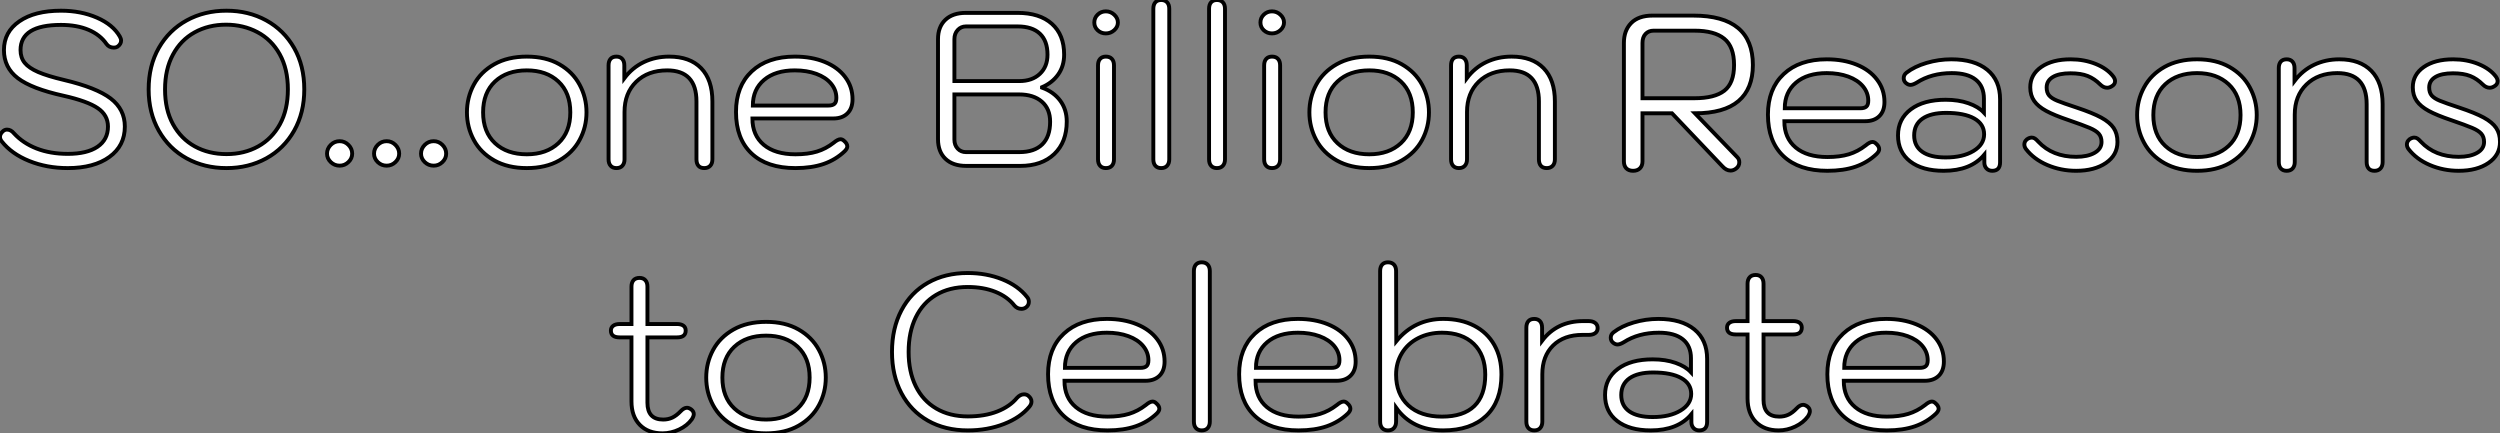
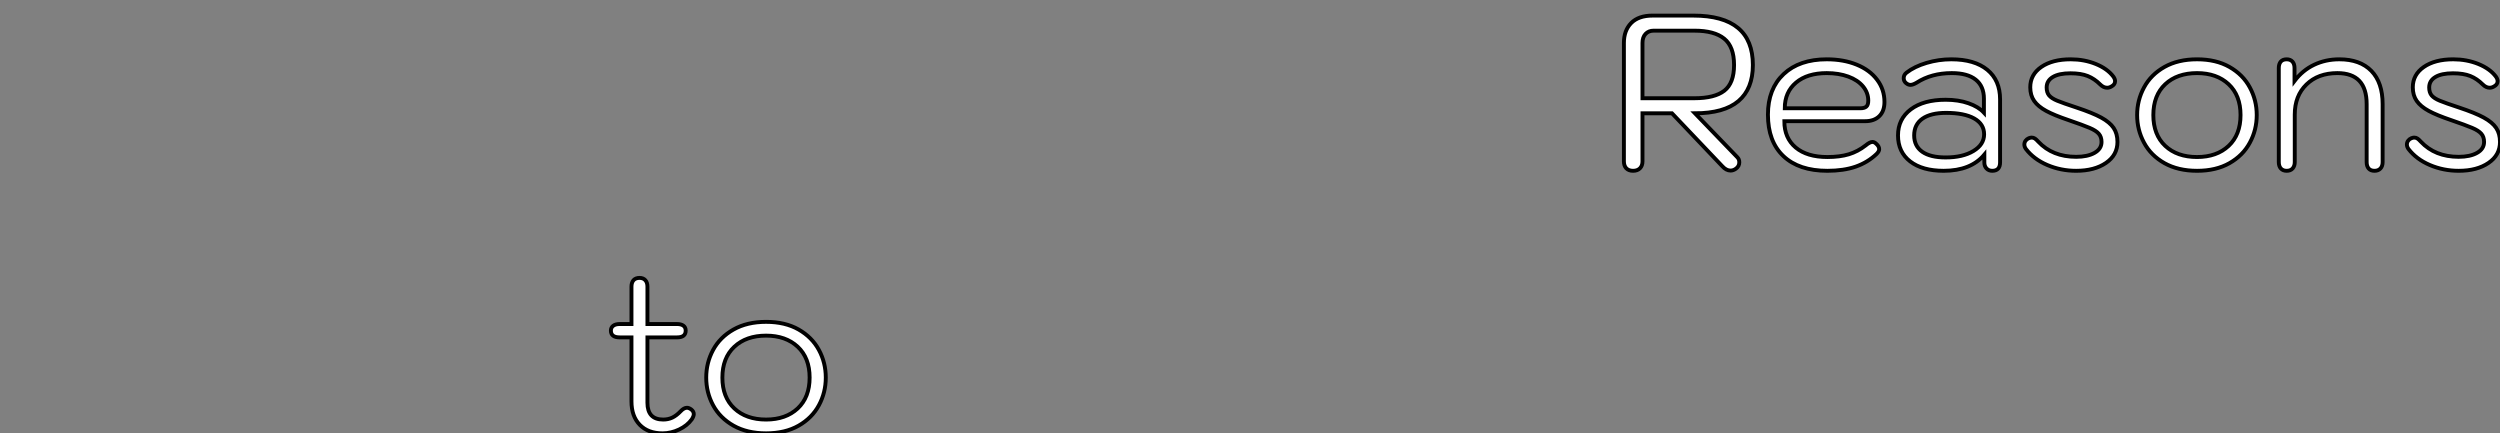
<svg xmlns="http://www.w3.org/2000/svg" viewBox="2 5.004 640.452 111.012">
  <rect x="2" y="5.004" width="640.452" height="111.012" fill="#808080" stroke="none" />
-   <path d="M20.44 0.56Q15.06 0.56 10.56-1.26Q6.05-3.08 3.53-6.27L3.53-6.27Q3.08-6.83 3.08-7.45L3.08-7.45Q3.08-8.23 3.92-8.96L3.92-8.96Q4.37-9.30 4.87-9.30L4.87-9.30Q5.88-9.30 6.66-8.34L6.66-8.34Q8.96-5.82 12.46-4.45Q15.96-3.08 20.44-3.08L20.44-3.08Q25.37-3.08 28.06-4.90Q30.74-6.72 30.74-10.08L30.74-10.08Q30.74-12.99 28.14-14.78Q25.54-16.58 19.32-17.98L19.32-17.98Q11.20-19.77 7.64-22.48Q4.09-25.20 4.09-29.68L4.09-29.68Q4.09-34.33 8.04-37.04Q11.98-39.76 18.70-39.76L18.70-39.76Q23.80-39.76 27.92-37.97Q32.03-36.18 33.77-33.15L33.77-33.15Q34.10-32.59 34.10-32.09L34.10-32.09Q34.10-31.19 33.15-30.52L33.15-30.52Q32.76-30.30 32.26-30.30L32.26-30.30Q31.02-30.30 30.35-31.25L30.35-31.25Q28.73-33.60 25.76-34.86Q22.79-36.12 18.70-36.12L18.70-36.12Q8.34-36.12 8.34-29.68L8.34-29.68Q8.34-27.72 9.41-26.40Q10.47-25.09 12.85-24.05Q15.23-23.02 19.49-22.01L19.49-22.01Q27.78-20.05 31.42-17.28Q35.06-14.50 35.06-10.08L35.06-10.08Q35.06-5.15 31.11-2.30Q27.16 0.56 20.44 0.56L20.44 0.56ZM61.10 0.56Q55.44 0.56 50.90-1.93Q46.37-4.42 43.76-9.02Q41.16-13.61 41.16-19.60L41.16-19.60Q41.16-25.65 43.76-30.21Q46.37-34.78 50.90-37.27Q55.44-39.76 61.10-39.76L61.10-39.76Q66.75-39.76 71.29-37.27Q75.82-34.78 78.43-30.21Q81.03-25.65 81.03-19.60L81.03-19.60Q81.03-13.61 78.43-9.02Q75.82-4.42 71.29-1.93Q66.75 0.56 61.10 0.56L61.10 0.56ZM61.10-3.02Q65.63-3.02 69.19-4.98Q72.74-6.94 74.79-10.67Q76.83-14.39 76.83-19.60L76.83-19.60Q76.83-24.86 74.73-28.62Q72.63-32.37 69.02-34.27Q65.41-36.18 60.98-36.18L60.98-36.18Q56.50-36.18 52.95-34.22Q49.39-32.26 47.38-28.50Q45.36-24.75 45.36-19.60L45.36-19.60Q45.36-14.39 47.40-10.67Q49.45-6.94 53.00-4.98Q56.56-3.02 61.10-3.02L61.10-3.02ZM90.10-0.06Q88.76-0.06 87.81-0.98Q86.86-1.90 86.86-3.14L86.86-3.14Q86.86-4.42 87.81-5.38Q88.76-6.33 90.10-6.33L90.10-6.33Q91.39-6.33 92.34-5.38Q93.30-4.42 93.30-3.14L93.30-3.14Q93.30-1.90 92.34-0.98Q91.39-0.06 90.10-0.06L90.10-0.06ZM102.14-0.06Q100.80-0.06 99.85-0.98Q98.90-1.90 98.90-3.14L98.90-3.14Q98.90-4.42 99.85-5.38Q100.80-6.33 102.14-6.33L102.14-6.33Q103.43-6.33 104.38-5.38Q105.34-4.42 105.34-3.14L105.34-3.14Q105.34-1.90 104.38-0.98Q103.43-0.06 102.14-0.06L102.14-0.06ZM114.18-0.06Q112.84-0.06 111.89-0.98Q110.94-1.90 110.94-3.14L110.94-3.14Q110.94-4.42 111.89-5.38Q112.84-6.33 114.18-6.33L114.18-6.33Q115.47-6.33 116.42-5.38Q117.38-4.42 117.38-3.14L117.38-3.14Q117.38-1.90 116.42-0.98Q115.47-0.06 114.18-0.06L114.18-0.06ZM138.04 0.56Q133.17 0.56 129.70-1.40Q126.22-3.36 124.46-6.64Q122.70-9.91 122.70-13.72L122.70-13.72Q122.70-17.53 124.46-20.80Q126.22-24.08 129.70-26.04Q133.17-28 138.04-28L138.04-28Q142.91-28 146.36-26.04Q149.80-24.08 151.56-20.80Q153.33-17.53 153.33-13.72L153.33-13.72Q153.33-9.91 151.56-6.64Q149.80-3.36 146.36-1.40Q142.91 0.56 138.04 0.56L138.04 0.56ZM138.04-2.97Q143.08-2.97 146.13-5.82Q149.18-8.68 149.18-13.72L149.18-13.72Q149.18-18.76 146.13-21.62Q143.08-24.47 138.04-24.47L138.04-24.47Q132.94-24.47 129.89-21.62Q126.84-18.76 126.84-13.72L126.84-13.72Q126.84-8.68 129.89-5.82Q132.94-2.97 138.04-2.97L138.04-2.97ZM161.00 0.56Q160.05 0.56 159.52-0.03Q158.98-0.62 158.98-1.68L158.98-1.68L158.98-25.76Q158.98-26.82 159.49-27.41Q159.99-28 161.00-28L161.00-28Q161.95-28 162.48-27.41Q163.02-26.82 163.02-25.76L163.02-25.76L163.02-22.46Q165.09-25.20 168.03-26.60Q170.97-28 174.50-28L174.50-28Q179.82-28 182.70-25.03Q185.58-22.06 185.58-16.52L185.58-16.52L185.58-1.68Q185.58-0.62 185.02-0.03Q184.46 0.56 183.51 0.56L183.51 0.56Q182.50 0.56 182.00-0.03Q181.50-0.62 181.50-1.68L181.50-1.68L181.50-16.52Q181.50-24.47 173.99-24.47L173.99-24.47Q169.06-24.47 166.07-21.56Q163.07-18.65 163.07-13.83L163.07-13.83L163.07-1.68Q163.07-0.67 162.54-0.06Q162.01 0.56 161.00 0.56L161.00 0.56ZM206.86 0.56Q199.58 0.56 195.61-3.19Q191.63-6.94 191.63-13.83L191.63-13.83Q191.63-20.44 195.66-24.22Q199.70-28 206.70-28L206.70-28Q211.01-28 214.37-26.63Q217.73-25.26 219.60-22.76Q221.48-20.27 221.48-17.08L221.48-17.08Q221.48-14.73 220.16-13.44Q218.85-12.15 216.55-12.15L216.55-12.15L195.83-12.15Q195.83-7.84 198.74-5.40Q201.66-2.97 206.86-2.97L206.86-2.97Q210.06-2.97 212.35-3.67Q214.65-4.37 216.66-5.94L216.66-5.94Q217.73-6.83 218.40-6.83L218.40-6.83Q218.90-6.83 219.35-6.38L219.35-6.38Q220.14-5.71 220.14-4.98L220.14-4.98Q220.14-4.42 219.46-3.75L219.46-3.75Q217.17-1.57 214.09-0.50Q211.01 0.56 206.86 0.56L206.86 0.56ZM195.94-15.46L215.32-15.46Q216.33-15.46 216.83-15.88Q217.34-16.30 217.34-17.42L217.34-17.42Q217.34-19.43 215.99-21.06Q214.65-22.68 212.21-23.58Q209.78-24.47 206.70-24.47L206.70-24.47Q201.71-24.47 198.83-22.04Q195.94-19.60 195.94-15.46L195.94-15.46ZM250.60 0Q247.18 0 245.28-1.82Q243.38-3.64 243.38-6.83L243.38-6.83L243.38-32.48Q243.38-35.62 245.25-37.41Q247.13-39.20 250.49-39.20L250.49-39.20L263.76-39.20Q269.42-39.20 272.55-36.40Q275.69-33.60 275.69-28.50L275.69-28.50Q275.69-25.59 274.18-23.44Q272.66-21.28 270.03-20.16L270.03-20.16L270.03-20.05Q273.00-18.98 274.68-16.72Q276.36-14.45 276.36-11.37L276.36-11.37Q276.36-6.10 273.17-3.05Q269.98 0 264.43 0L264.43 0L250.60 0ZM247.58-21.73L264.21-21.73Q267.51-21.73 269.47-23.58Q271.43-25.42 271.43-28.50L271.43-28.50Q271.43-32.03 269.47-33.88Q267.51-35.73 263.76-35.73L263.76-35.73L250.54-35.73Q249.26-35.73 248.42-34.80Q247.58-33.88 247.58-32.48L247.58-32.48L247.58-21.73ZM250.54-3.53L264.21-3.53Q268.07-3.53 270.09-5.52Q272.10-7.50 272.10-11.31L272.10-11.31Q272.10-14.62 269.98-16.46Q267.85-18.31 264.15-18.31L264.15-18.31L247.58-18.31L247.58-6.72Q247.58-5.32 248.42-4.42Q249.26-3.53 250.54-3.53L250.54-3.53ZM286.38-33.94Q285.15-33.94 284.28-34.75Q283.42-35.56 283.42-36.74L283.42-36.74Q283.42-37.91 284.28-38.75Q285.15-39.59 286.38-39.59L286.38-39.59Q287.62-39.59 288.54-38.72Q289.46-37.86 289.46-36.74L289.46-36.74Q289.46-35.62 288.54-34.78Q287.62-33.94 286.38-33.94L286.38-33.94ZM286.38 0.56Q285.43 0.56 284.90-0.03Q284.37-0.62 284.37-1.68L284.37-1.68L284.37-25.76Q284.37-26.82 284.90-27.41Q285.43-28 286.38-28L286.38-28Q287.39-28 287.92-27.41Q288.46-26.82 288.46-25.76L288.46-25.76L288.46-1.68Q288.46-0.62 287.92-0.03Q287.39 0.56 286.38 0.56L286.38 0.56ZM300.55 0.56Q299.60 0.56 299.07-0.03Q298.54-0.62 298.54-1.68L298.54-1.68L298.54-40.26Q298.54-41.33 299.07-41.92Q299.60-42.50 300.55-42.50L300.55-42.50Q301.50-42.50 302.06-41.92Q302.62-41.33 302.62-40.26L302.62-40.26L302.62-1.68Q302.62-0.67 302.09-0.06Q301.56 0.56 300.55 0.56L300.55 0.56ZM314.83 0.56Q313.88 0.56 313.35-0.03Q312.82-0.62 312.82-1.68L312.82-1.68L312.82-40.26Q312.82-41.33 313.35-41.92Q313.88-42.50 314.83-42.50L314.83-42.50Q315.78-42.50 316.34-41.92Q316.90-41.33 316.90-40.26L316.90-40.26L316.90-1.68Q316.90-0.67 316.37-0.06Q315.84 0.56 314.83 0.56L314.83 0.56ZM328.94-33.94Q327.71-33.94 326.84-34.75Q325.98-35.56 325.98-36.74L325.98-36.74Q325.98-37.91 326.84-38.75Q327.71-39.59 328.94-39.59L328.94-39.59Q330.18-39.59 331.10-38.72Q332.02-37.86 332.02-36.74L332.02-36.74Q332.02-35.62 331.10-34.78Q330.18-33.94 328.94-33.94L328.94-33.94ZM328.94 0.56Q327.99 0.56 327.46-0.03Q326.93-0.62 326.93-1.68L326.93-1.68L326.93-25.76Q326.93-26.82 327.46-27.41Q327.99-28 328.94-28L328.94-28Q329.95-28 330.48-27.41Q331.02-26.82 331.02-25.76L331.02-25.76L331.02-1.68Q331.02-0.62 330.48-0.03Q329.95 0.56 328.94 0.56L328.94 0.56ZM353.86 0.56Q348.99 0.56 345.52-1.40Q342.05-3.36 340.28-6.64Q338.52-9.91 338.52-13.72L338.52-13.72Q338.52-17.53 340.28-20.80Q342.05-24.08 345.52-26.04Q348.99-28 353.86-28L353.86-28Q358.74-28 362.18-26.04Q365.62-24.08 367.39-20.80Q369.15-17.53 369.15-13.72L369.15-13.72Q369.15-9.91 367.39-6.64Q365.62-3.36 362.18-1.40Q358.74 0.56 353.86 0.56L353.86 0.56ZM353.86-2.97Q358.90-2.97 361.96-5.82Q365.01-8.68 365.01-13.72L365.01-13.72Q365.01-18.76 361.96-21.62Q358.90-24.47 353.86-24.47L353.86-24.47Q348.77-24.47 345.72-21.62Q342.66-18.76 342.66-13.72L342.66-13.72Q342.66-8.68 345.72-5.82Q348.77-2.97 353.86-2.97L353.86-2.97ZM376.82 0.56Q375.87 0.56 375.34-0.03Q374.81-0.62 374.81-1.68L374.81-1.68L374.81-25.76Q374.81-26.82 375.31-27.41Q375.82-28 376.82-28L376.82-28Q377.78-28 378.31-27.41Q378.84-26.82 378.84-25.76L378.84-25.76L378.84-22.46Q380.91-25.20 383.85-26.60Q386.79-28 390.32-28L390.32-28Q395.64-28 398.52-25.03Q401.41-22.06 401.41-16.52L401.41-16.52L401.41-1.68Q401.41-0.62 400.85-0.03Q400.29 0.56 399.34 0.56L399.34 0.56Q398.33 0.56 397.82-0.03Q397.32-0.62 397.32-1.68L397.32-1.68L397.32-16.52Q397.32-24.47 389.82-24.47L389.82-24.47Q384.89-24.47 381.89-21.56Q378.90-18.65 378.90-13.83L378.90-13.83L378.90-1.68Q378.90-0.67 378.36-0.06Q377.83 0.56 376.82 0.56L376.82 0.56Z" fill="white" stroke="black" transform="translate(0 0) scale(1 1) translate(-1.08 47.504)" />
  <path d="M4.26-1.85L4.26-32.20Q4.26-35.39 6.13-37.30Q8.01-39.20 11.59-39.20L11.59-39.20L22.06-39.20Q37.30-39.20 37.30-26.54L37.30-26.54Q37.30-20.44 33.60-17.30Q29.90-14.17 22.46-14.17L22.46-14.17L33.32-2.91Q33.82-2.41 33.82-1.62L33.82-1.62Q33.82-0.62 32.98 0L32.98 0Q32.31 0.50 31.58 0.50L31.58 0.50Q30.46 0.50 29.46-0.62L29.46-0.62L16.58-14.17L9.02-14.17L9.02-1.85Q9.02-0.73 8.37-0.08Q7.73 0.56 6.61 0.56L6.61 0.56Q5.49 0.56 4.87-0.08Q4.26-0.73 4.26-1.85L4.26-1.85ZM9.02-18.03L22.34-18.03Q27.50-18.03 29.99-19.96Q32.48-21.90 32.48-26.54L32.48-26.54Q32.48-31.25 29.96-33.29Q27.44-35.34 22.34-35.34L22.34-35.34L11.87-35.34Q10.58-35.34 9.80-34.50Q9.02-33.66 9.02-32.20L9.02-32.20L9.02-18.03ZM56.39 0.56Q49.11 0.56 45.14-3.19Q41.16-6.94 41.16-13.83L41.16-13.83Q41.16-20.44 45.19-24.22Q49.22-28 56.22-28L56.22-28Q60.54-28 63.90-26.63Q67.26-25.26 69.13-22.76Q71.01-20.27 71.01-17.08L71.01-17.08Q71.01-14.73 69.69-13.44Q68.38-12.15 66.08-12.15L66.08-12.15L45.36-12.15Q45.36-7.84 48.27-5.40Q51.18-2.97 56.39-2.97L56.39-2.97Q59.58-2.97 61.88-3.67Q64.18-4.37 66.19-5.94L66.19-5.94Q67.26-6.83 67.93-6.83L67.93-6.83Q68.43-6.83 68.88-6.38L68.88-6.38Q69.66-5.71 69.66-4.98L69.66-4.98Q69.66-4.42 68.99-3.75L68.99-3.75Q66.70-1.57 63.62-0.50Q60.54 0.56 56.39 0.56L56.39 0.56ZM45.47-15.46L64.85-15.46Q65.86-15.46 66.36-15.88Q66.86-16.30 66.86-17.42L66.86-17.42Q66.86-19.43 65.52-21.06Q64.18-22.68 61.74-23.58Q59.30-24.47 56.22-24.47L56.22-24.47Q51.24-24.47 48.36-22.04Q45.47-19.60 45.47-15.46L45.47-15.46ZM86.18 0.56Q80.70 0.56 77.59-1.85Q74.48-4.26 74.48-8.51L74.48-8.51Q74.48-12.71 77.76-15.18Q81.03-17.64 86.69-17.64L86.69-17.64Q89.99-17.64 92.54-16.74Q95.09-15.85 96.49-14.34L96.49-14.34L96.49-17.92Q96.49-21.11 94.39-22.79Q92.29-24.47 88.26-24.47L88.26-24.47Q83.05-24.47 79.24-22.01L79.24-22.01Q78.29-21.45 77.67-21.45L77.67-21.45Q77.11-21.45 76.55-21.90L76.55-21.90Q75.94-22.40 75.94-23.18L75.94-23.18Q75.94-24.02 76.66-24.58L76.66-24.58Q78.68-26.15 81.79-27.08Q84.90-28 88.14-28L88.14-28Q94.08-28 97.36-25.31Q100.63-22.62 100.63-17.75L100.63-17.75L100.63-1.62Q100.63 0.56 98.62 0.56L98.62 0.56Q97.72 0.56 97.16-0.03Q96.60-0.62 96.60-1.57L96.60-1.57L96.60-3.58Q93.13 0.56 86.18 0.56L86.18 0.56ZM86.69-2.86Q91.06-2.86 93.80-4.51Q96.54-6.16 96.54-8.79L96.54-8.79Q96.54-11.42 94.00-12.85Q91.45-14.28 86.80-14.28L86.80-14.28Q82.88-14.28 80.75-12.80Q78.62-11.31 78.62-8.51L78.62-8.51Q78.62-5.77 80.70-4.31Q82.77-2.86 86.69-2.86L86.69-2.86ZM120.12 0.56Q116.20 0.56 112.73-0.92Q109.26-2.41 107.24-5.04L107.24-5.04Q106.85-5.60 106.85-6.16L106.85-6.16Q106.85-6.72 107.16-7.14Q107.46-7.56 107.97-7.78L107.97-7.78Q108.42-7.95 108.70-7.95L108.70-7.95Q109.20-7.95 109.56-7.70Q109.93-7.45 110.43-6.89L110.43-6.89Q114.07-3.02 120.12-3.02L120.12-3.02Q123.03-3.02 124.82-4.03Q126.62-5.04 126.62-6.83L126.62-6.83Q126.62-8.12 125.92-8.93Q125.22-9.74 123.56-10.44Q121.91-11.14 118.16-12.43L118.16-12.43Q114.52-13.66 112.45-14.78Q110.38-15.90 109.37-17.33Q108.36-18.76 108.36-20.83L108.36-20.83Q108.36-24.08 111.19-26.04Q114.02-28 118.72-28L118.72-28Q122.19-28 125.16-26.80Q128.13-25.59 129.64-23.58L129.64-23.58Q130.09-22.96 130.09-22.40L130.09-22.40Q130.09-21.56 129.19-21.06L129.19-21.06Q128.63-20.72 128.07-20.72L128.07-20.72Q127.12-20.72 126.28-21.56L126.28-21.56Q124.82-23.02 123.09-23.72Q121.35-24.42 118.66-24.42L118.66-24.42Q115.70-24.42 114.13-23.46Q112.56-22.51 112.56-20.78L112.56-20.78Q112.56-19.49 113.20-18.73Q113.85-17.98 115.28-17.39Q116.70-16.80 120.29-15.62L120.29-15.62Q124.32-14.28 126.53-13.08Q128.74-11.87 129.72-10.42Q130.70-8.96 130.70-6.83L130.70-6.83Q130.70-3.47 127.76-1.46Q124.82 0.56 120.12 0.56L120.12 0.56ZM151.09 0.56Q146.22 0.56 142.74-1.40Q139.27-3.36 137.51-6.64Q135.74-9.91 135.74-13.72L135.74-13.72Q135.74-17.53 137.51-20.80Q139.27-24.08 142.74-26.04Q146.22-28 151.09-28L151.09-28Q155.96-28 159.40-26.04Q162.85-24.08 164.61-20.80Q166.38-17.53 166.38-13.72L166.38-13.72Q166.38-9.91 164.61-6.64Q162.85-3.36 159.40-1.40Q155.96 0.56 151.09 0.56L151.09 0.56ZM151.09-2.97Q156.13-2.97 159.18-5.82Q162.23-8.68 162.23-13.72L162.23-13.72Q162.23-18.76 159.18-21.62Q156.13-24.47 151.09-24.47L151.09-24.47Q145.99-24.47 142.94-21.62Q139.89-18.76 139.89-13.72L139.89-13.72Q139.89-8.68 142.94-5.82Q145.99-2.97 151.09-2.97L151.09-2.97ZM174.05 0.56Q173.10 0.56 172.56-0.03Q172.03-0.62 172.03-1.68L172.03-1.68L172.03-25.76Q172.03-26.82 172.54-27.41Q173.04-28 174.05-28L174.05-28Q175.00-28 175.53-27.41Q176.06-26.82 176.06-25.76L176.06-25.76L176.06-22.46Q178.14-25.20 181.08-26.60Q184.02-28 187.54-28L187.54-28Q192.86-28 195.75-25.03Q198.63-22.06 198.63-16.52L198.63-16.52L198.63-1.68Q198.63-0.62 198.07-0.03Q197.51 0.56 196.56 0.56L196.56 0.56Q195.55 0.56 195.05-0.03Q194.54-0.62 194.54-1.68L194.54-1.68L194.54-16.52Q194.54-24.47 187.04-24.47L187.04-24.47Q182.11-24.47 179.12-21.56Q176.12-18.65 176.12-13.83L176.12-13.83L176.12-1.68Q176.12-0.67 175.59-0.06Q175.06 0.56 174.05 0.56L174.05 0.56ZM218.12 0.56Q214.20 0.56 210.73-0.92Q207.26-2.41 205.24-5.04L205.24-5.04Q204.85-5.60 204.85-6.16L204.85-6.16Q204.85-6.72 205.16-7.14Q205.46-7.56 205.97-7.78L205.97-7.78Q206.42-7.95 206.70-7.95L206.70-7.95Q207.20-7.95 207.56-7.70Q207.93-7.45 208.43-6.89L208.43-6.89Q212.07-3.02 218.12-3.02L218.12-3.02Q221.03-3.02 222.82-4.03Q224.62-5.04 224.62-6.83L224.62-6.83Q224.62-8.12 223.92-8.93Q223.22-9.74 221.56-10.44Q219.91-11.14 216.16-12.43L216.16-12.43Q212.52-13.66 210.45-14.78Q208.38-15.90 207.37-17.33Q206.36-18.76 206.36-20.83L206.36-20.83Q206.36-24.08 209.19-26.04Q212.02-28 216.72-28L216.72-28Q220.19-28 223.16-26.80Q226.13-25.59 227.64-23.58L227.64-23.58Q228.09-22.96 228.09-22.40L228.09-22.40Q228.09-21.56 227.19-21.06L227.19-21.06Q226.63-20.72 226.07-20.72L226.07-20.72Q225.12-20.72 224.28-21.56L224.28-21.56Q222.82-23.02 221.09-23.72Q219.35-24.42 216.66-24.42L216.66-24.42Q213.70-24.42 212.13-23.46Q210.56-22.51 210.56-20.78L210.56-20.78Q210.56-19.49 211.20-18.73Q211.85-17.98 213.28-17.39Q214.70-16.80 218.29-15.62L218.29-15.62Q222.32-14.28 224.53-13.08Q226.74-11.87 227.72-10.42Q228.70-8.96 228.70-6.83L228.70-6.83Q228.70-3.47 225.76-1.46Q222.82 0.56 218.12 0.56L218.12 0.56Z" fill="white" stroke="black" transform="translate(415.008 0) scale(1 1) translate(-1.256 48.2)" />
  <path d="M37.63-5.54Q38.25-5.04 38.25-4.37L38.25-4.37Q38.25-3.81 37.74-3.02L37.74-3.02Q36.57-1.40 34.50-0.42Q32.42 0.56 30.24 0.56L30.24 0.56Q26.54 0.56 24.42-1.62Q22.29-3.81 22.29-7.62L22.29-7.62L22.29-24.02L19.26-24.02Q17.02-24.02 17.02-25.76L17.02-25.76Q17.02-26.54 17.61-26.99Q18.20-27.44 19.26-27.44L19.26-27.44L22.29-27.44L22.29-37.02Q22.29-38.08 22.82-38.67Q23.35-39.26 24.36-39.26L24.36-39.26Q25.31-39.26 25.84-38.67Q26.38-38.08 26.38-37.02L26.38-37.02L26.38-27.44L33.99-27.44Q35-27.44 35.59-27.02Q36.18-26.60 36.18-25.76L36.18-25.76Q36.18-24.02 33.99-24.02L33.99-24.02L26.38-24.02L26.38-7.28Q26.38-2.97 30.41-2.97L30.41-2.97Q31.70-2.97 32.76-3.47Q33.82-3.98 34.89-5.10L34.89-5.10Q35.73-5.99 36.51-5.99L36.51-5.99Q37.02-5.99 37.63-5.54L37.63-5.54ZM56.78 0.56Q51.91 0.56 48.44-1.40Q44.97-3.36 43.20-6.64Q41.44-9.91 41.44-13.72L41.44-13.72Q41.44-17.53 43.20-20.80Q44.97-24.08 48.44-26.04Q51.91-28 56.78-28L56.78-28Q61.66-28 65.10-26.04Q68.54-24.08 70.31-20.80Q72.07-17.53 72.07-13.72L72.07-13.72Q72.07-9.91 70.31-6.64Q68.54-3.36 65.10-1.40Q61.66 0.56 56.78 0.56L56.78 0.56ZM56.78-2.97Q61.82-2.97 64.88-5.82Q67.93-8.68 67.93-13.72L67.93-13.72Q67.93-18.76 64.88-21.62Q61.82-24.47 56.78-24.47L56.78-24.47Q51.69-24.47 48.64-21.62Q45.58-18.76 45.58-13.72L45.58-13.72Q45.58-8.68 48.64-5.82Q51.69-2.97 56.78-2.97L56.78-2.97Z" fill="white" stroke="black" transform="translate(142.496 67.2) scale(1 1) translate(-1.016 48.256)" />
-   <path d="M22.51 0.56Q16.69 0.56 12.29-1.93Q7.90-4.42 5.49-8.99Q3.08-13.55 3.08-19.54L3.08-19.54Q3.08-25.59 5.49-30.18Q7.90-34.78 12.29-37.27Q16.69-39.76 22.46-39.76L22.46-39.76Q27.27-39.76 31.33-38.14Q35.39-36.51 37.69-33.60L37.69-33.60Q38.14-33.10 38.14-32.37L38.14-32.37Q38.14-31.47 37.35-30.91L37.35-30.91Q36.85-30.58 36.23-30.58L36.23-30.58Q35.17-30.58 34.44-31.42L34.44-31.42Q32.65-33.71 29.57-34.94Q26.49-36.18 22.46-36.18L22.46-36.18Q17.81-36.18 14.39-34.16Q10.98-32.14 9.16-28.39Q7.34-24.64 7.34-19.54L7.34-19.54Q7.34-14.50 9.16-10.78Q10.98-7.06 14.42-5.04Q17.86-3.02 22.51-3.02L22.51-3.02Q26.82-3.02 30.04-4.28Q33.26-5.54 35.11-7.78L35.11-7.78Q35.95-8.68 36.90-8.68L36.90-8.68Q37.58-8.68 38.02-8.29L38.02-8.29Q38.81-7.62 38.81-6.83L38.81-6.83Q38.81-6.16 38.30-5.54L38.30-5.54Q36.01-2.74 31.78-1.09Q27.55 0.56 22.51 0.56L22.51 0.56ZM58.30 0.56Q51.02 0.56 47.04-3.19Q43.06-6.94 43.06-13.83L43.06-13.83Q43.06-20.44 47.10-24.22Q51.13-28 58.13-28L58.13-28Q62.44-28 65.80-26.63Q69.16-25.26 71.04-22.76Q72.91-20.27 72.91-17.08L72.91-17.08Q72.91-14.73 71.60-13.44Q70.28-12.15 67.98-12.15L67.98-12.15L47.26-12.15Q47.26-7.84 50.18-5.40Q53.09-2.97 58.30-2.97L58.30-2.97Q61.49-2.97 63.78-3.67Q66.08-4.37 68.10-5.94L68.10-5.94Q69.16-6.83 69.83-6.83L69.83-6.83Q70.34-6.83 70.78-6.38L70.78-6.38Q71.57-5.71 71.57-4.98L71.57-4.98Q71.57-4.42 70.90-3.75L70.90-3.75Q68.60-1.57 65.52-0.50Q62.44 0.56 58.30 0.56L58.30 0.56ZM47.38-15.46L66.75-15.46Q67.76-15.46 68.26-15.88Q68.77-16.30 68.77-17.42L68.77-17.42Q68.77-19.43 67.42-21.06Q66.08-22.68 63.64-23.58Q61.21-24.47 58.13-24.47L58.13-24.47Q53.14-24.47 50.26-22.04Q47.38-19.60 47.38-15.46L47.38-15.46ZM82.43 0.56Q81.48 0.56 80.95-0.03Q80.42-0.62 80.42-1.68L80.42-1.68L80.42-40.26Q80.42-41.33 80.95-41.92Q81.48-42.50 82.43-42.50L82.43-42.50Q83.38-42.50 83.94-41.92Q84.50-41.33 84.50-40.26L84.50-40.26L84.50-1.68Q84.50-0.67 83.97-0.06Q83.44 0.56 82.43 0.56L82.43 0.56ZM107.24 0.56Q99.96 0.56 95.98-3.19Q92.01-6.94 92.01-13.83L92.01-13.83Q92.01-20.44 96.04-24.22Q100.07-28 107.07-28L107.07-28Q111.38-28 114.74-26.63Q118.10-25.26 119.98-22.76Q121.86-20.27 121.86-17.08L121.86-17.08Q121.86-14.73 120.54-13.44Q119.22-12.15 116.93-12.15L116.93-12.15L96.21-12.15Q96.21-7.84 99.12-5.40Q102.03-2.97 107.24-2.97L107.24-2.97Q110.43-2.97 112.73-3.67Q115.02-4.37 117.04-5.94L117.04-5.94Q118.10-6.83 118.78-6.83L118.78-6.83Q119.28-6.83 119.73-6.38L119.73-6.38Q120.51-5.71 120.51-4.98L120.51-4.98Q120.51-4.42 119.84-3.75L119.84-3.75Q117.54-1.57 114.46-0.50Q111.38 0.56 107.24 0.56L107.24 0.56ZM96.32-15.46L115.70-15.46Q116.70-15.46 117.21-15.88Q117.71-16.30 117.71-17.42L117.71-17.42Q117.71-19.43 116.37-21.06Q115.02-22.68 112.59-23.58Q110.15-24.47 107.07-24.47L107.07-24.47Q102.09-24.47 99.20-22.04Q96.32-19.60 96.32-15.46L96.32-15.46ZM130.14 0.56Q129.19 0.56 128.66-0.03Q128.13-0.62 128.13-1.68L128.13-1.68L128.13-40.26Q128.13-41.33 128.66-41.92Q129.19-42.50 130.14-42.50L130.14-42.50Q131.10-42.50 131.66-41.92Q132.22-41.33 132.22-40.26L132.22-40.26L132.27-22.29Q136.98-28 144.31-28L144.31-28Q148.85-28 152.21-26.26Q155.57-24.53 157.39-21.31Q159.21-18.09 159.21-13.72L159.21-13.72Q159.21-6.89 155.29-3.16Q151.37 0.56 144.26 0.56L144.26 0.56Q136.36 0.56 132.22-5.26L132.22-5.26L132.22-1.68Q132.22-0.67 131.68-0.06Q131.15 0.56 130.14 0.56L130.14 0.56ZM143.98-2.97Q149.46-2.97 152.26-5.68Q155.06-8.40 155.06-13.72L155.06-13.72Q155.06-18.76 152.10-21.62Q149.13-24.47 143.98-24.47L143.98-24.47Q140.62-24.47 137.93-23.10Q135.24-21.73 133.73-19.26Q132.22-16.80 132.22-13.72L132.22-13.72Q132.22-8.74 135.35-5.85Q138.49-2.97 143.98-2.97L143.98-2.97ZM167.61 0.56Q166.66 0.56 166.12-0.03Q165.59-0.62 165.59-1.68L165.59-1.68L165.59-25.76Q165.59-26.82 166.10-27.41Q166.60-28 167.61-28L167.61-28Q168.56-28 169.09-27.41Q169.62-26.82 169.62-25.76L169.62-25.76L169.62-22.40Q173.43-27.44 180.15-27.44L180.15-27.44L181.55-27.44Q182.62-27.44 183.23-26.96Q183.85-26.49 183.85-25.65L183.85-25.65Q183.85-24.81 183.23-24.36Q182.62-23.91 181.55-23.91L181.55-23.91L179.98-23.91Q175.22-23.91 172.45-21.20Q169.68-18.48 169.68-13.83L169.68-13.83L169.68-1.68Q169.68-0.67 169.15-0.06Q168.62 0.56 167.61 0.56L167.61 0.56ZM197.46 0.56Q191.97 0.56 188.86-1.85Q185.75-4.26 185.75-8.51L185.75-8.51Q185.75-12.71 189.03-15.18Q192.30-17.64 197.96-17.64L197.96-17.64Q201.26-17.64 203.81-16.74Q206.36-15.85 207.76-14.34L207.76-14.34L207.76-17.92Q207.76-21.11 205.66-22.79Q203.56-24.47 199.53-24.47L199.53-24.47Q194.32-24.47 190.51-22.01L190.51-22.01Q189.56-21.45 188.94-21.45L188.94-21.45Q188.38-21.45 187.82-21.90L187.82-21.90Q187.21-22.40 187.21-23.18L187.21-23.18Q187.21-24.02 187.94-24.58L187.94-24.58Q189.95-26.15 193.06-27.08Q196.17-28 199.42-28L199.42-28Q205.35-28 208.63-25.31Q211.90-22.62 211.90-17.75L211.90-17.75L211.90-1.62Q211.90 0.56 209.89 0.56L209.89 0.56Q208.99 0.56 208.43-0.03Q207.87-0.62 207.87-1.57L207.87-1.57L207.87-3.58Q204.40 0.56 197.46 0.56L197.46 0.56ZM197.96-2.86Q202.33-2.86 205.07-4.51Q207.82-6.16 207.82-8.79L207.82-8.79Q207.82-11.42 205.27-12.85Q202.72-14.28 198.07-14.28L198.07-14.28Q194.15-14.28 192.02-12.80Q189.90-11.31 189.90-8.51L189.90-8.51Q189.90-5.77 191.97-4.31Q194.04-2.86 197.96-2.86L197.96-2.86ZM237.61-5.54Q238.22-5.04 238.22-4.37L238.22-4.37Q238.22-3.81 237.72-3.02L237.72-3.02Q236.54-1.40 234.47-0.42Q232.40 0.56 230.22 0.56L230.22 0.56Q226.52 0.56 224.39-1.62Q222.26-3.81 222.26-7.62L222.26-7.62L222.26-24.02L219.24-24.02Q217.00-24.02 217.00-25.76L217.00-25.76Q217.00-26.54 217.59-26.99Q218.18-27.44 219.24-27.44L219.24-27.44L222.26-27.44L222.26-37.02Q222.26-38.08 222.80-38.67Q223.33-39.26 224.34-39.26L224.34-39.26Q225.29-39.26 225.82-38.67Q226.35-38.08 226.35-37.02L226.35-37.02L226.35-27.44L233.97-27.44Q234.98-27.44 235.56-27.02Q236.15-26.60 236.15-25.76L236.15-25.76Q236.15-24.02 233.97-24.02L233.97-24.02L226.35-24.02L226.35-7.28Q226.35-2.97 230.38-2.97L230.38-2.97Q231.67-2.97 232.74-3.47Q233.80-3.98 234.86-5.10L234.86-5.10Q235.70-5.99 236.49-5.99L236.49-5.99Q236.99-5.99 237.61-5.54L237.61-5.54ZM257.94 0.56Q250.66 0.56 246.68-3.19Q242.70-6.94 242.70-13.83L242.70-13.83Q242.70-20.44 246.74-24.22Q250.77-28 257.77-28L257.77-28Q262.08-28 265.44-26.63Q268.80-25.26 270.68-22.76Q272.55-20.27 272.55-17.08L272.55-17.08Q272.55-14.73 271.24-13.44Q269.92-12.15 267.62-12.15L267.62-12.15L246.90-12.15Q246.90-7.84 249.82-5.40Q252.73-2.97 257.94-2.97L257.94-2.97Q261.13-2.97 263.42-3.67Q265.72-4.37 267.74-5.94L267.74-5.94Q268.80-6.83 269.47-6.83L269.47-6.83Q269.98-6.83 270.42-6.38L270.42-6.38Q271.21-5.71 271.21-4.98L271.21-4.98Q271.21-4.42 270.54-3.75L270.54-3.75Q268.24-1.57 265.16-0.50Q262.08 0.56 257.94 0.56L257.94 0.56ZM247.02-15.46L266.39-15.46Q267.40-15.46 267.90-15.88Q268.41-16.30 268.41-17.42L268.41-17.42Q268.41-19.43 267.06-21.06Q265.72-22.68 263.28-23.58Q260.85-24.47 257.77-24.47L257.77-24.47Q252.78-24.47 249.90-22.04Q247.02-19.60 247.02-15.46L247.02-15.46Z" fill="white" stroke="black" transform="translate(228.512 67.2) scale(1 1) translate(-1.08 47.504)" />
</svg>